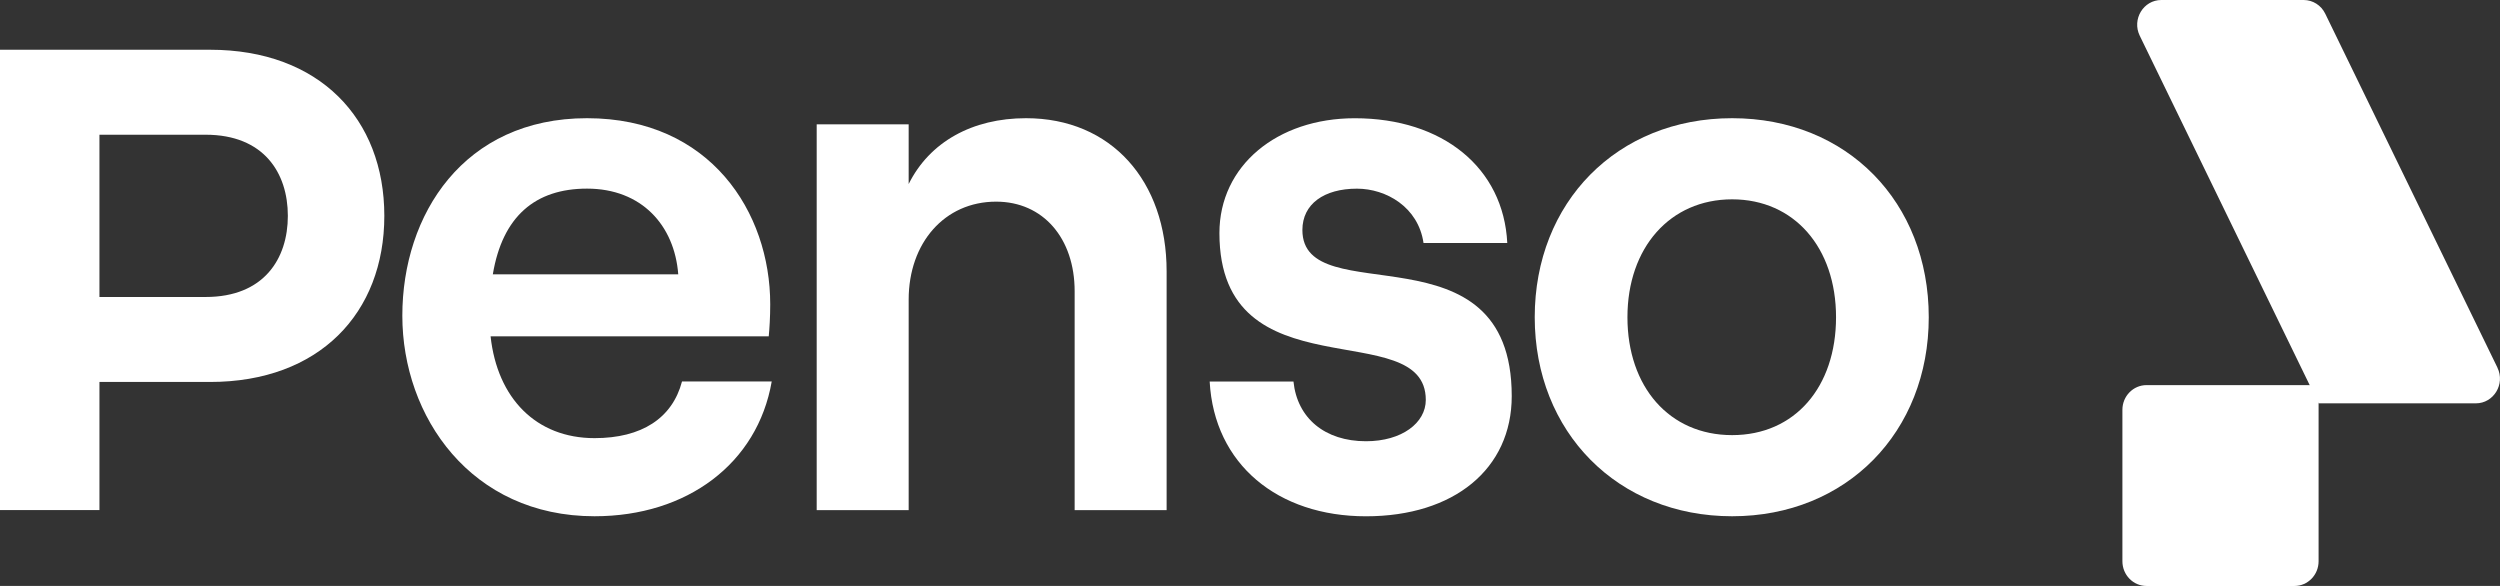
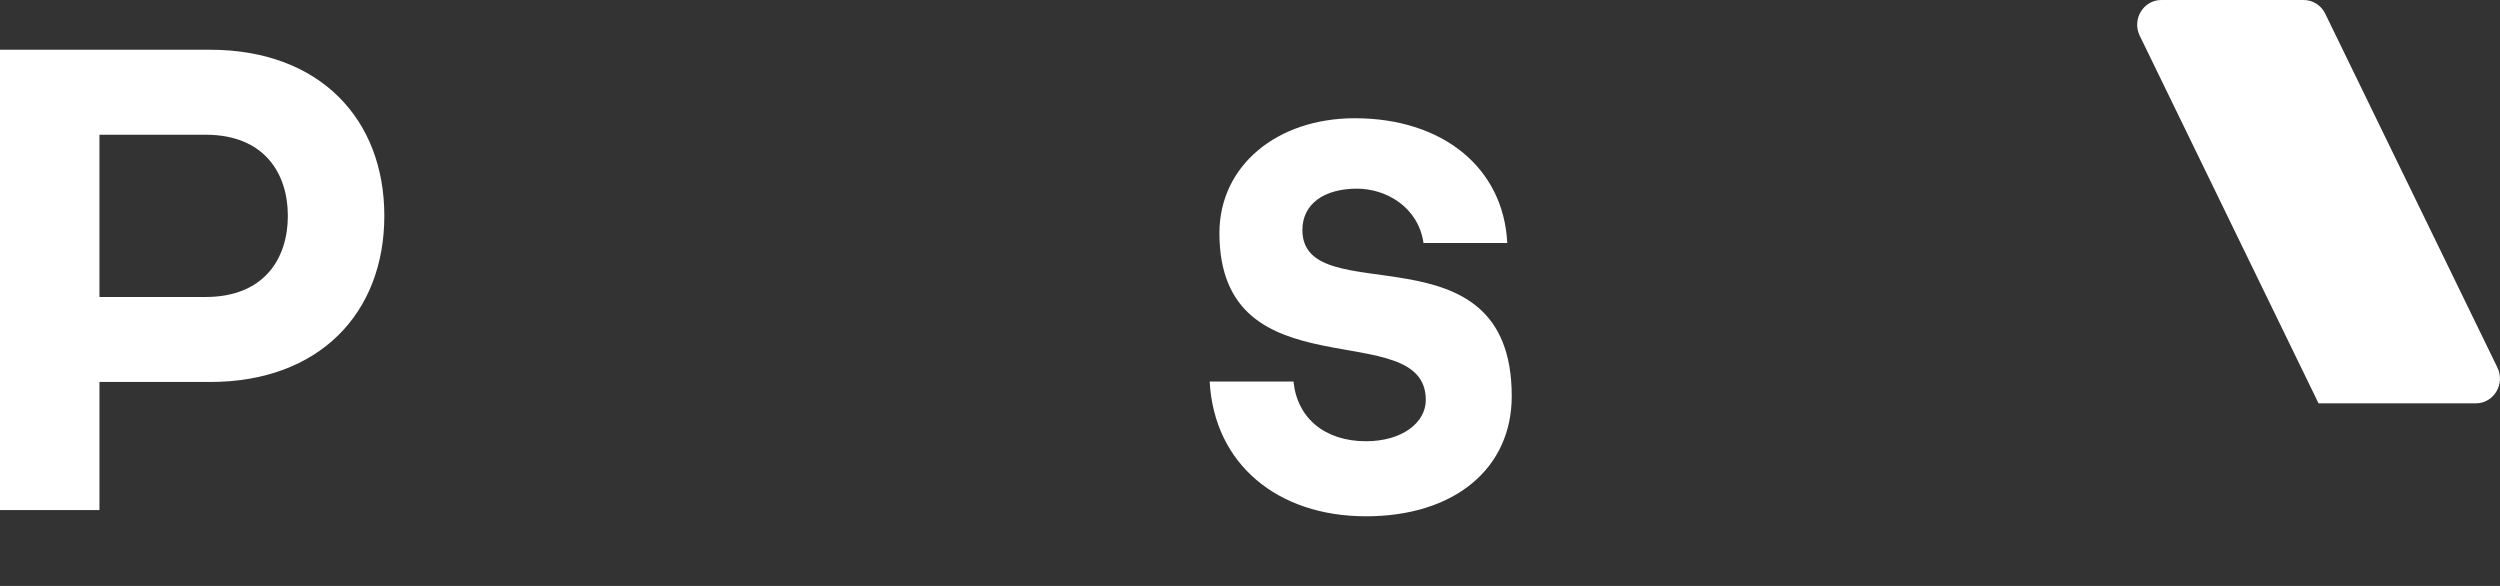
<svg xmlns="http://www.w3.org/2000/svg" id="Camada_2" data-name="Camada 2" viewBox="0 0 571.91 134.04">
  <rect x="0" y="0" width="571.91" height="134.04" fill="#333333" stroke="none" />
  <defs>
    <style>
      .cls-1 {
        fill: #fff;
      }
    </style>
  </defs>
  <g id="Camada_1-2" data-name="Camada 1">
    <g>
      <path class="cls-1" d="M47.04,67.94c13.34,0,18.81-8.76,18.81-18.56s-5.47-18.56-18.81-18.56h-24.29v37.13h24.29ZM0,11.38h48.06c24.98,0,39.86,15.76,39.86,38s-14.88,38-39.86,38h-25.31v29.31H0V11.38Z" />
-       <path class="cls-1" d="M112.74,62.76h42.42c-.86-11.21-8.38-19.61-20.87-19.61-11.8,0-19.33,6.31-21.55,19.61M176.54,87.28c-3.25,18.73-19.33,30.82-40.54,30.82-28.22,0-43.96-22.76-43.96-45.88s14.03-45.18,42.25-45.18,41.91,21.54,41.91,42.55c0,2.97-.17,5.6-.34,7.35h-63.63c1.54,14.18,10.43,23.29,23.78,23.29,10.78,0,17.79-4.55,20.01-12.96h20.53Z" />
-       <path class="cls-1" d="M186.83,28.44h21.04v13.66c4.79-9.63,14.54-15.06,26.85-15.06,19.5,0,32.16,14.36,32.16,35.02v54.64h-21.04v-50.08c0-12.08-7.19-20.49-17.96-20.49-11.8,0-20.01,9.45-20.01,22.41v48.16h-21.04V28.44Z" />
      <path class="cls-1" d="M276.74,87.28h19.16c.86,8.4,7.19,13.66,16.59,13.66,8.21,0,13.68-4.2,13.68-9.45,0-19.61-47.21-.88-47.21-38.17,0-15.41,13.17-26.27,30.96-26.27,20.18,0,34.04,11.38,34.89,28.54h-19.16c-1.2-8.23-8.55-12.43-15.23-12.43-7.52,0-12.48,3.5-12.48,9.46,0,19.09,47.89-1.93,47.89,38,0,16.63-13.17,27.49-33.35,27.49s-34.72-11.91-35.75-30.82" />
-       <path class="cls-1" d="M420.02,72.57c0-15.93-9.58-26.97-23.77-26.97s-23.95,11.04-23.95,26.97,9.58,26.97,23.95,26.97,23.77-11.03,23.77-26.97M351.09,72.57c0-26.27,18.82-45.53,45.16-45.53s44.98,19.26,44.98,45.53-18.81,45.53-44.98,45.53-45.16-19.26-45.16-45.53" />
-       <path class="cls-1" d="M485.53,93.74v34.66c0,3.12,2.47,5.65,5.52,5.65h33.85c3.04,0,5.51-2.53,5.51-5.65v-40.3h-39.36c-3.05,0-5.52,2.53-5.52,5.64" />
      <path class="cls-1" d="M571.33,84.11L531.93,3.13c-.93-1.92-2.84-3.13-4.94-3.13h-32.56c-4.09,0-6.76,4.41-4.94,8.16l40.91,84.11h35.98c4.09,0,6.76-4.41,4.94-8.16" />
    </g>
  </g>
</svg>